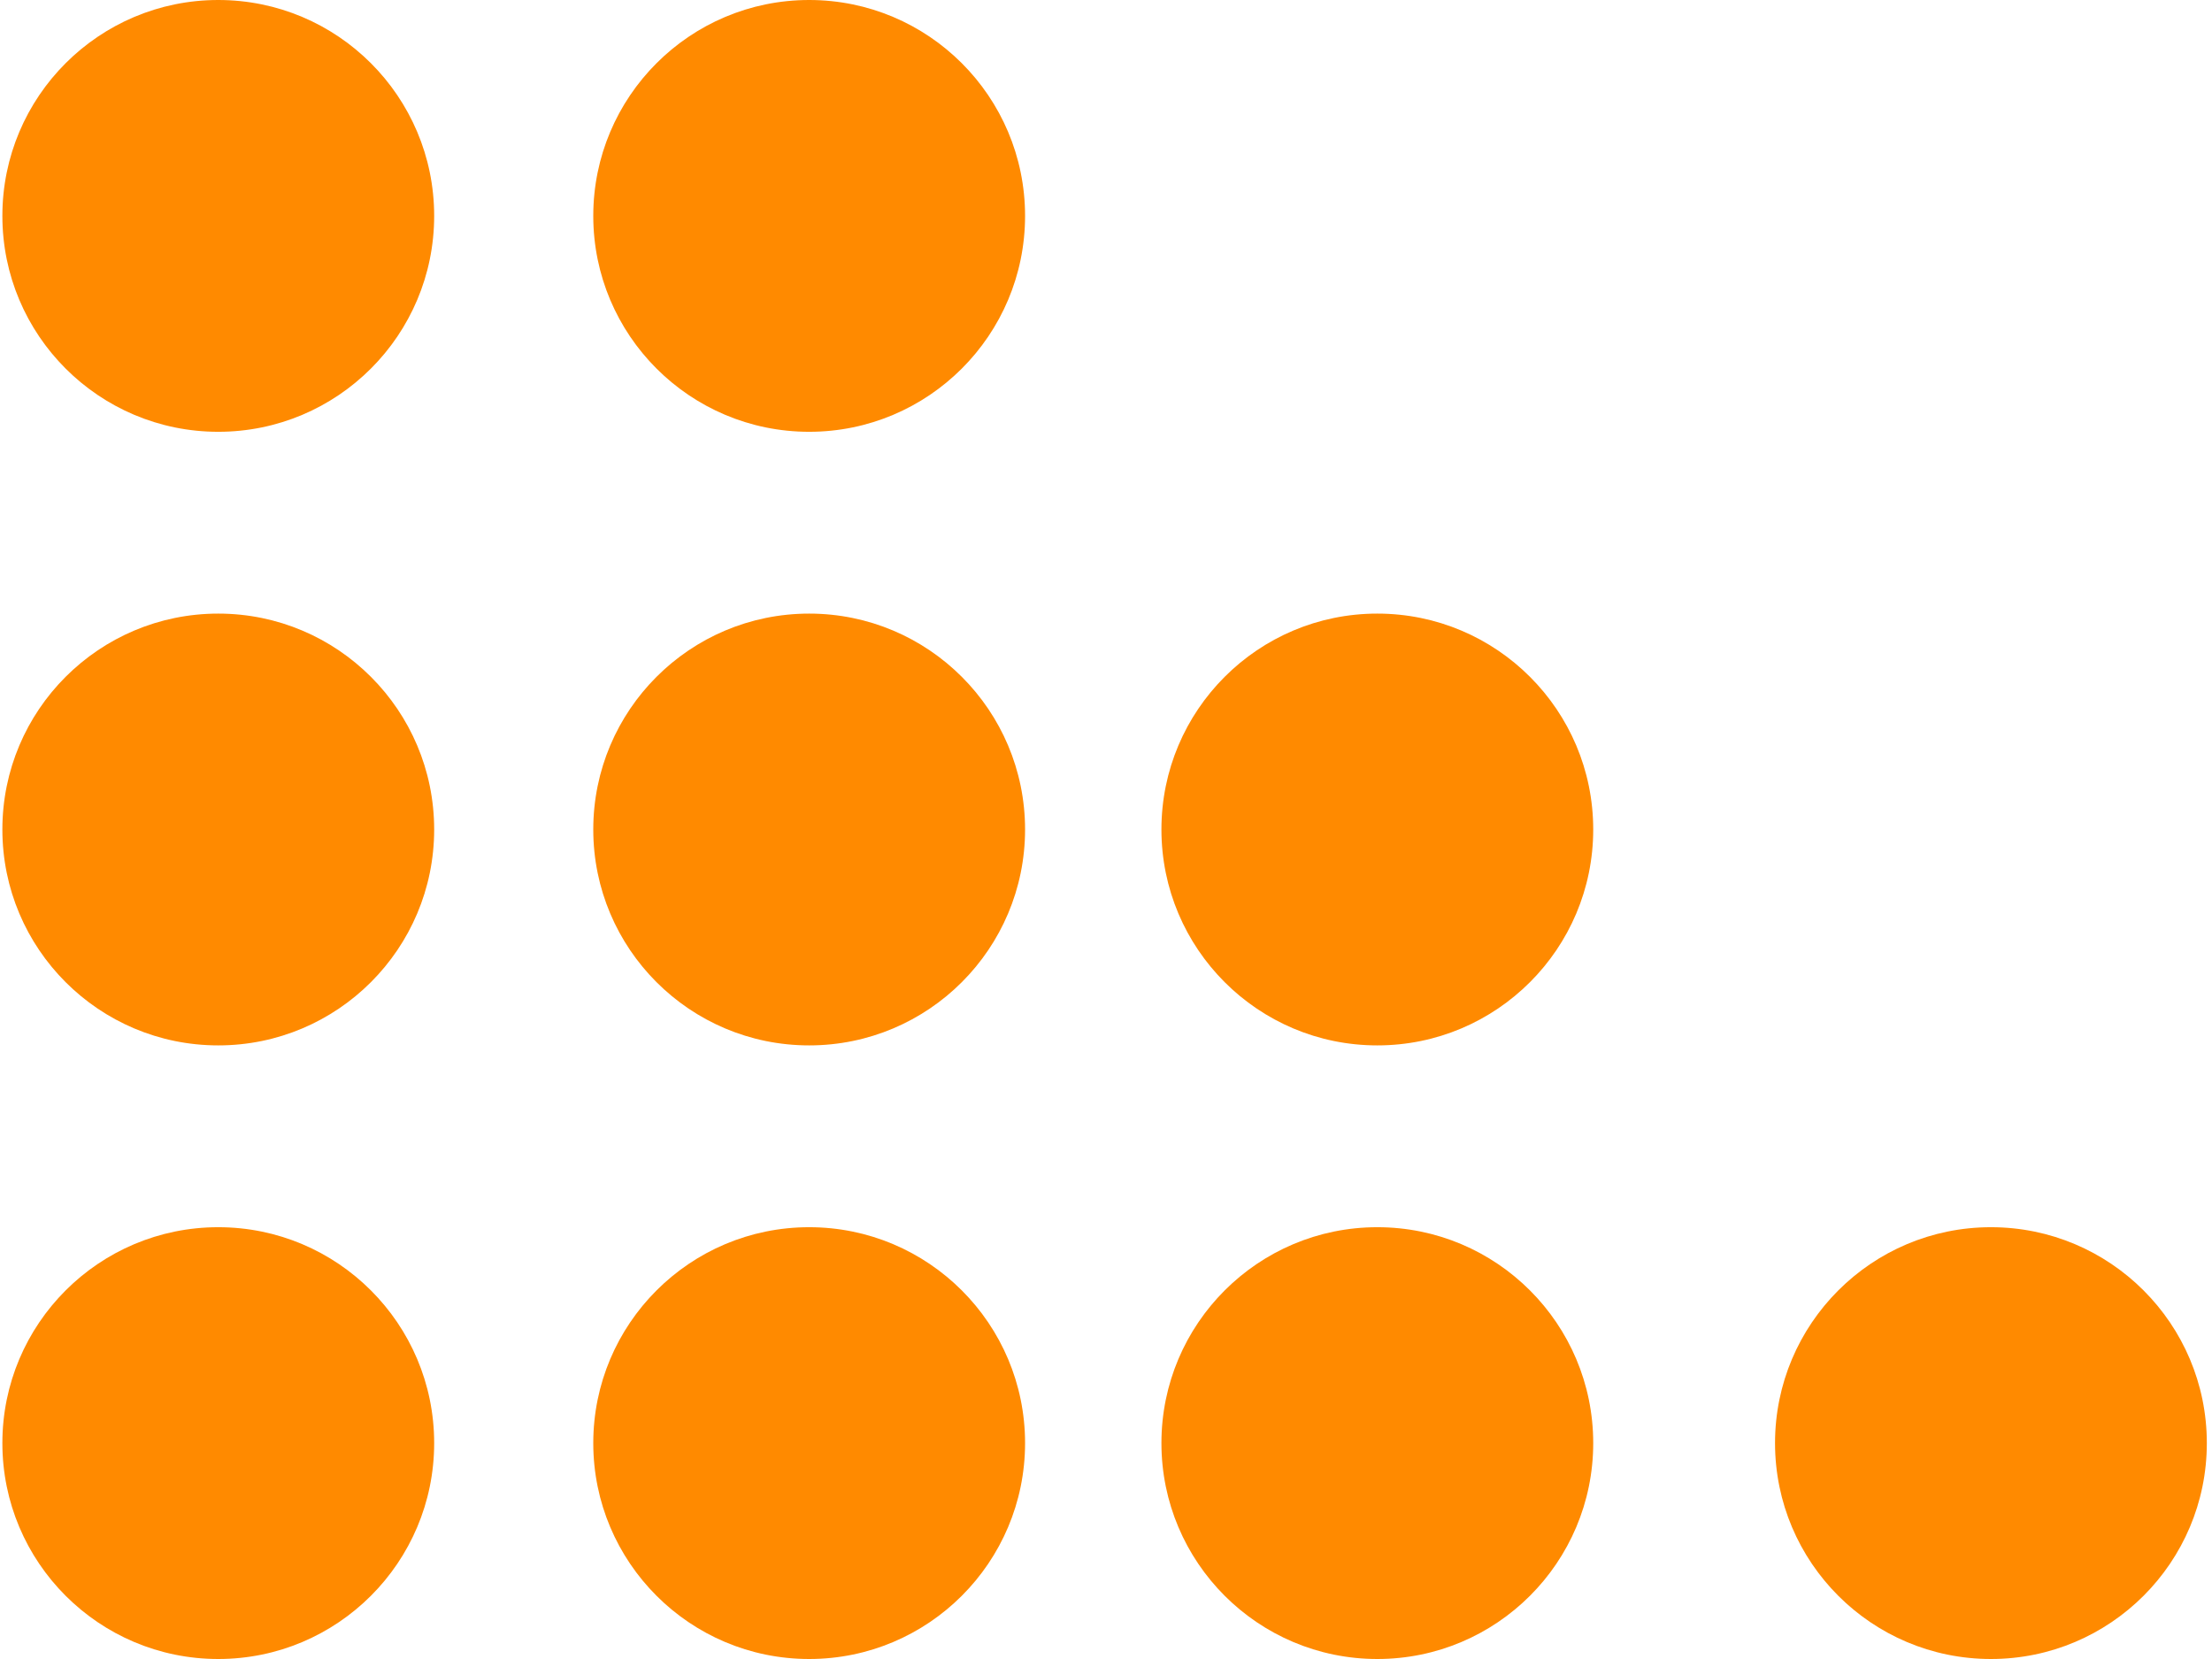
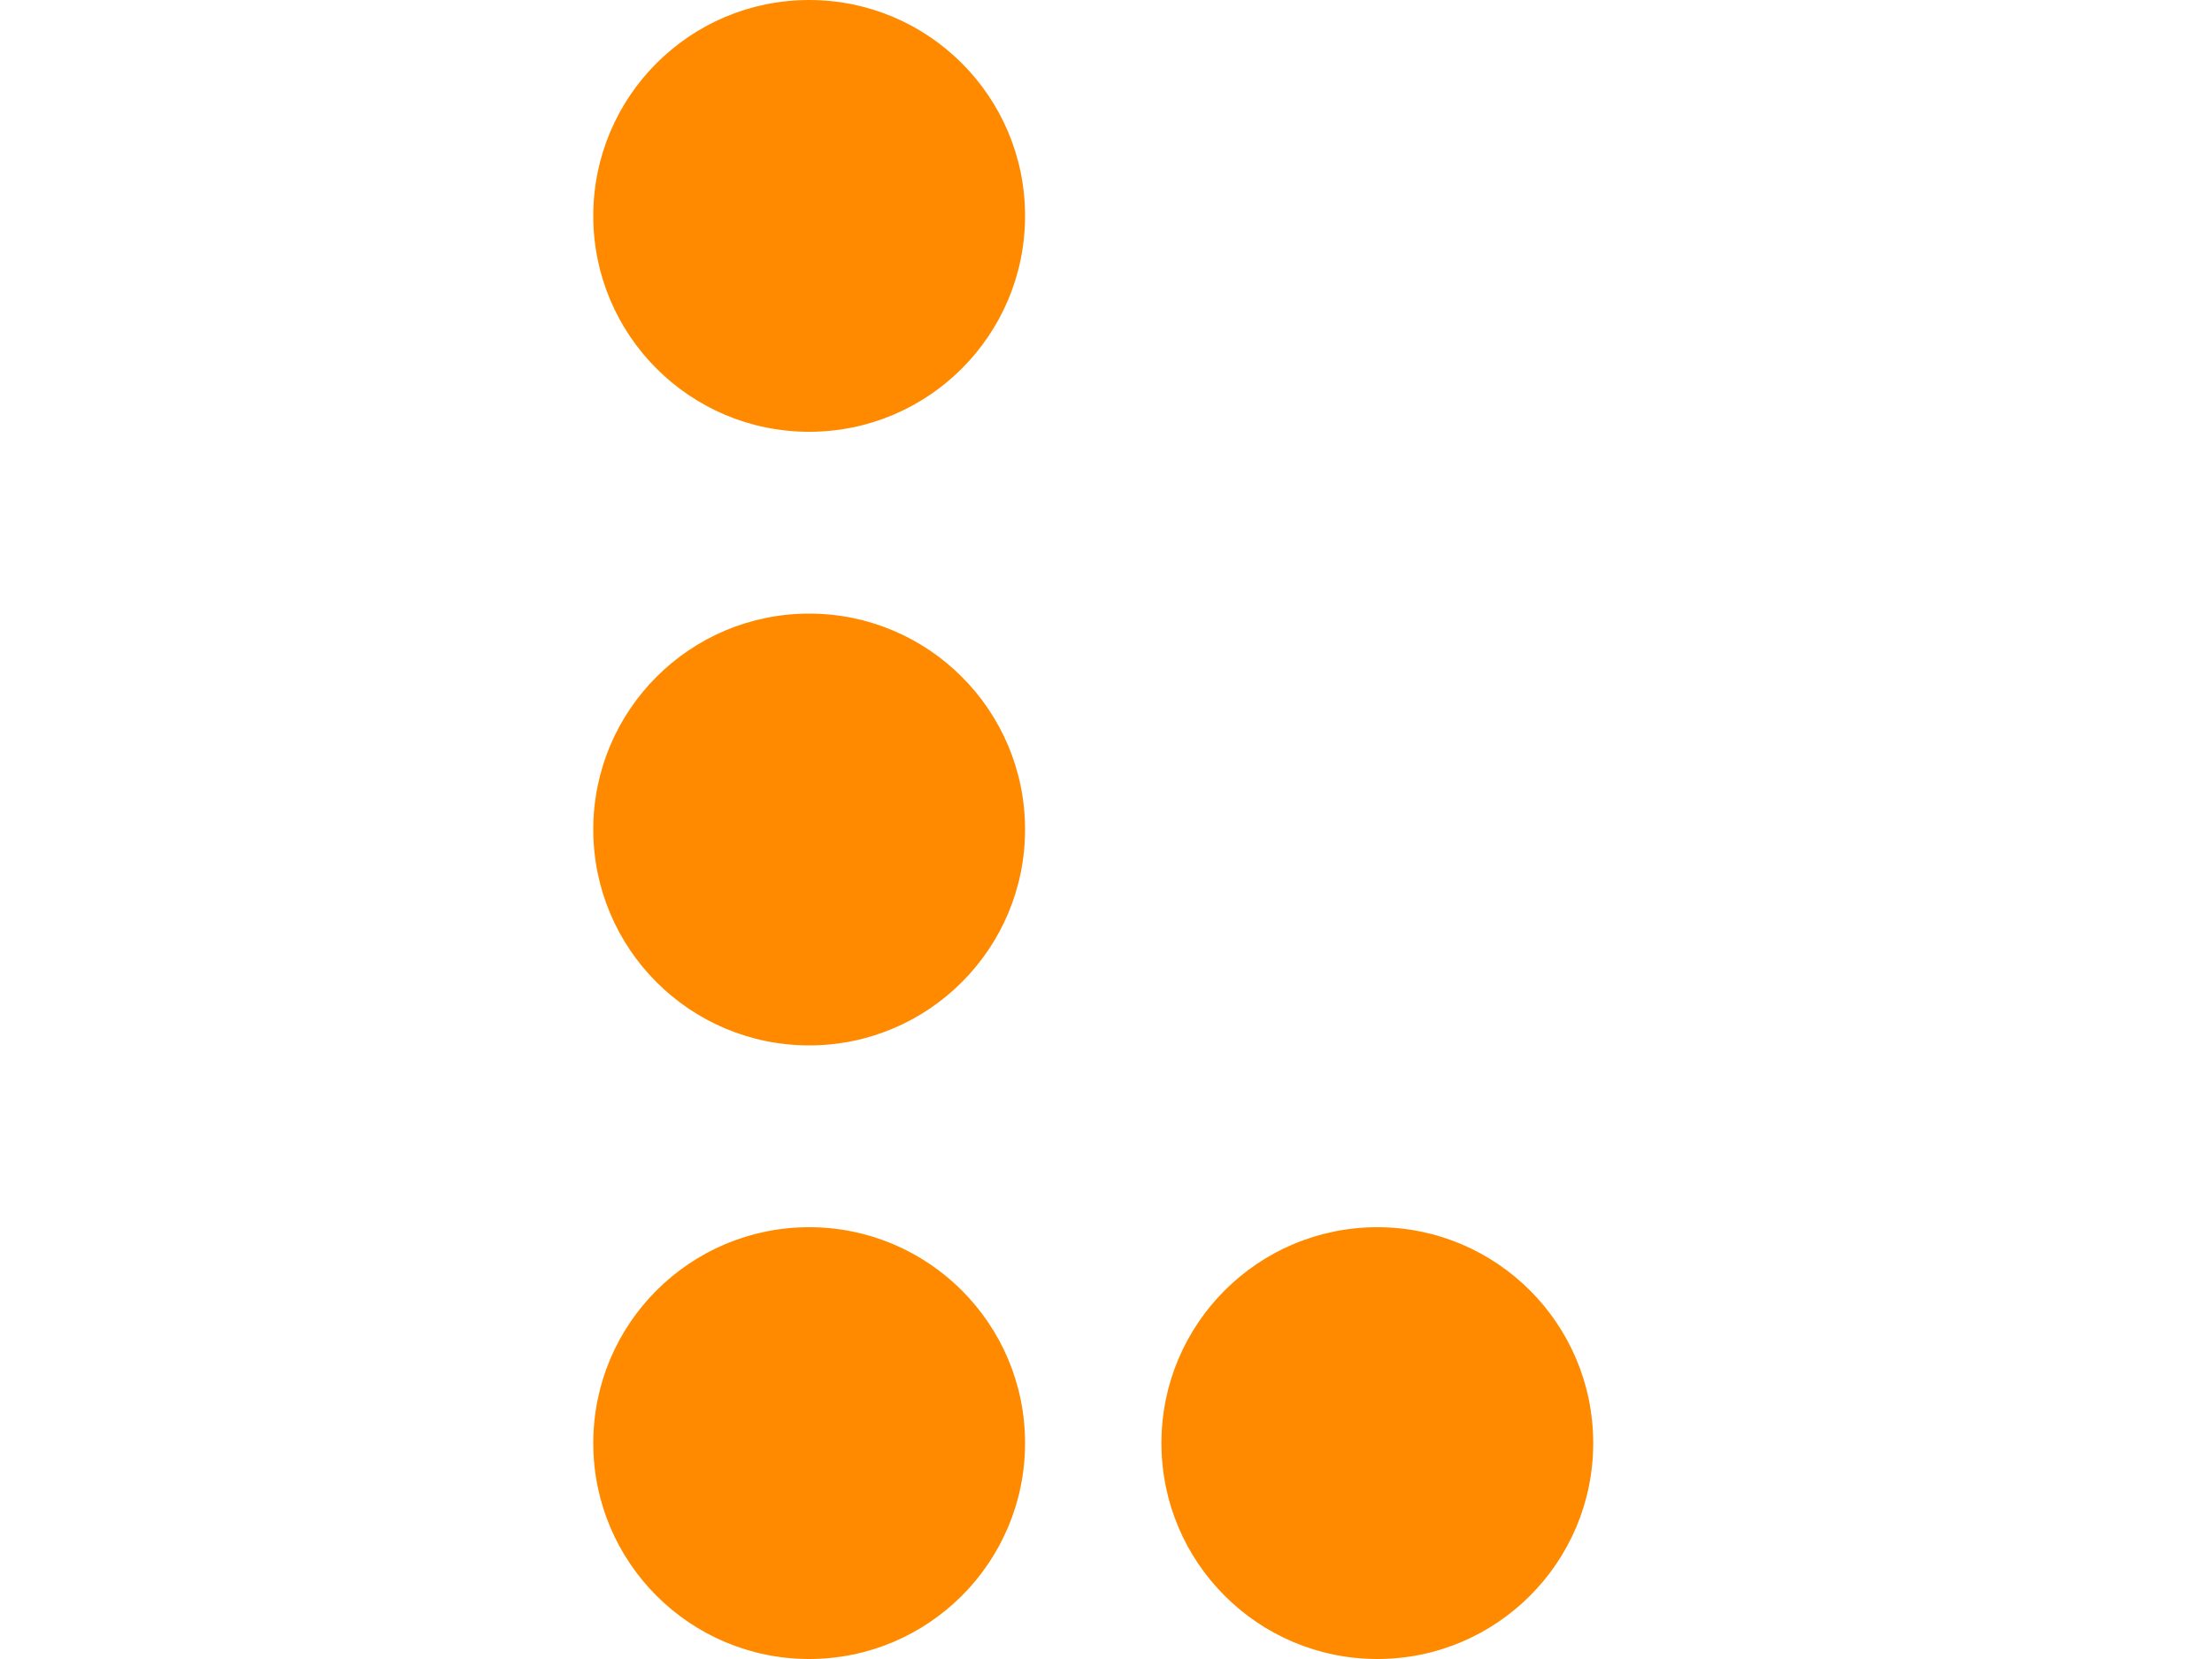
<svg xmlns="http://www.w3.org/2000/svg" width="68" height="51" viewBox="0 0 68 51" fill="none">
-   <circle cx="6.71" cy="6.637" r="6.637" fill="#FF8A00" />
  <circle cx="24.875" cy="6.637" r="6.637" fill="#FF8A00" />
-   <circle cx="61.204" cy="44.363" r="6.637" fill="#FF8A00" />
-   <circle cx="6.71" cy="25.5" r="6.637" fill="#FF8A00" />
  <circle cx="24.875" cy="25.5" r="6.637" fill="#FF8A00" />
-   <circle cx="42.341" cy="25.5" r="6.637" fill="#FF8A00" />
-   <circle cx="6.71" cy="44.363" r="6.637" fill="#FF8A00" />
  <circle cx="24.875" cy="44.363" r="6.637" fill="#FF8A00" />
  <circle cx="42.341" cy="44.363" r="6.637" fill="#FF8A00" />
</svg>